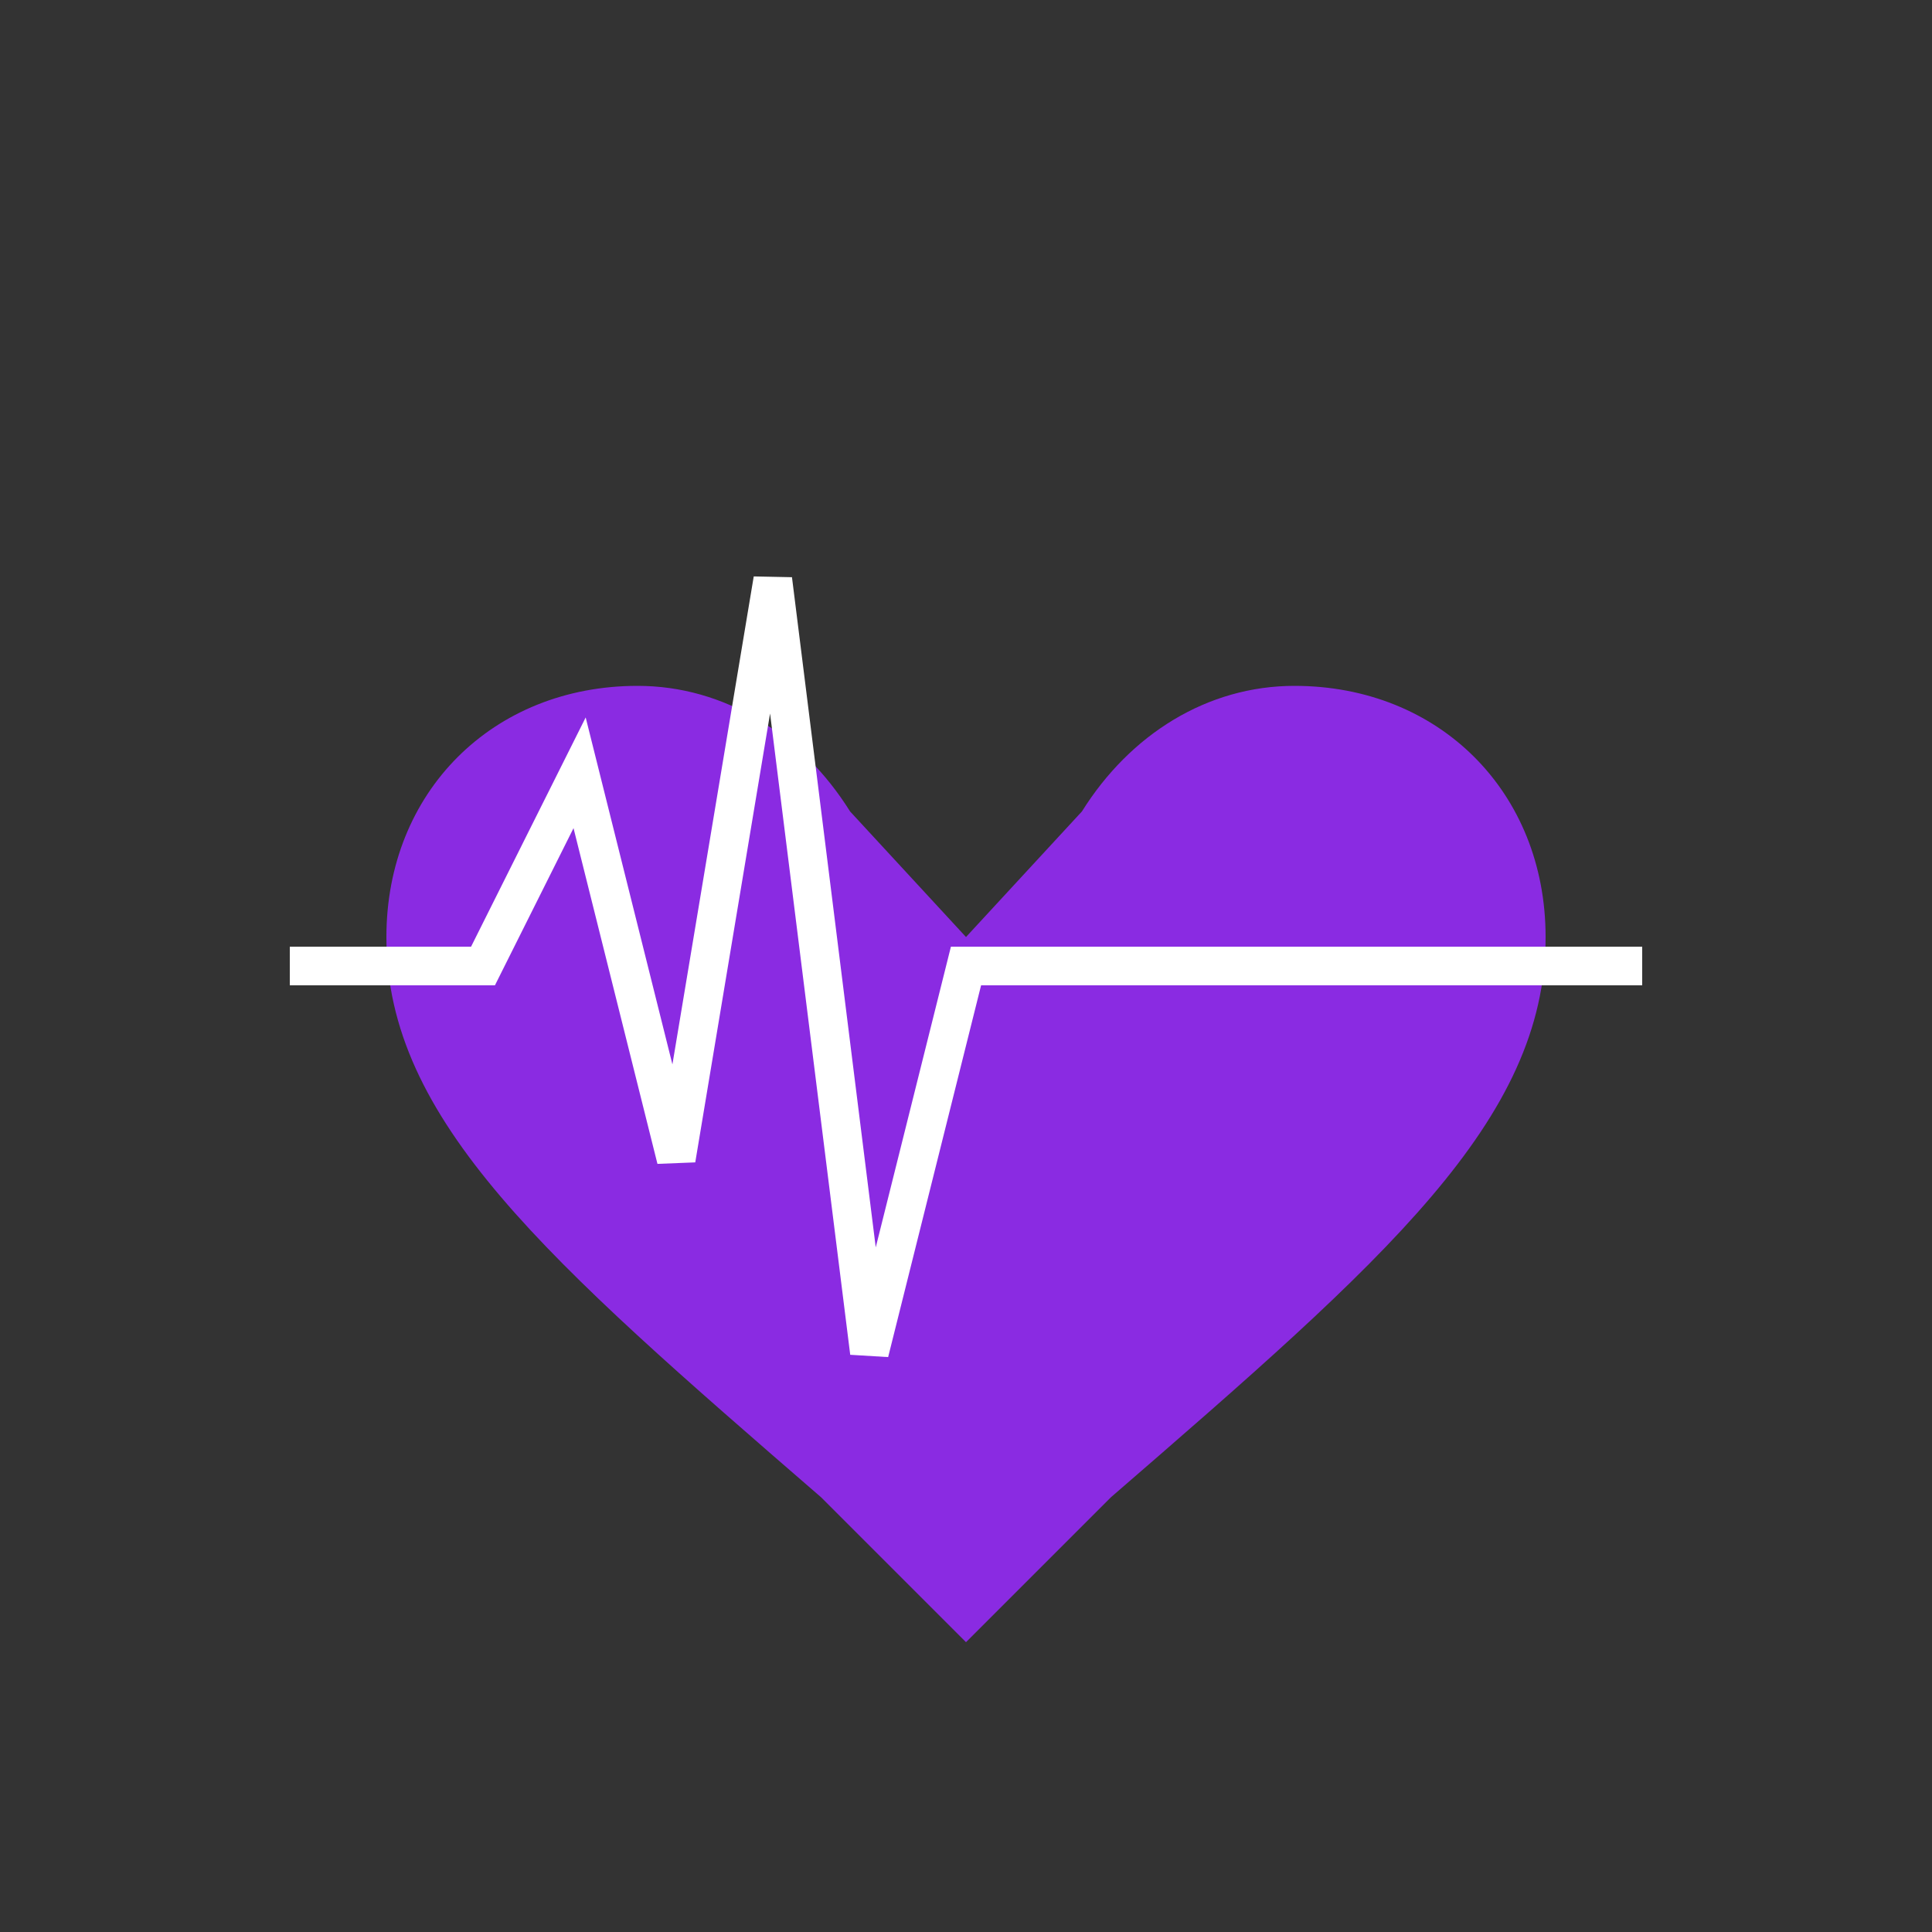
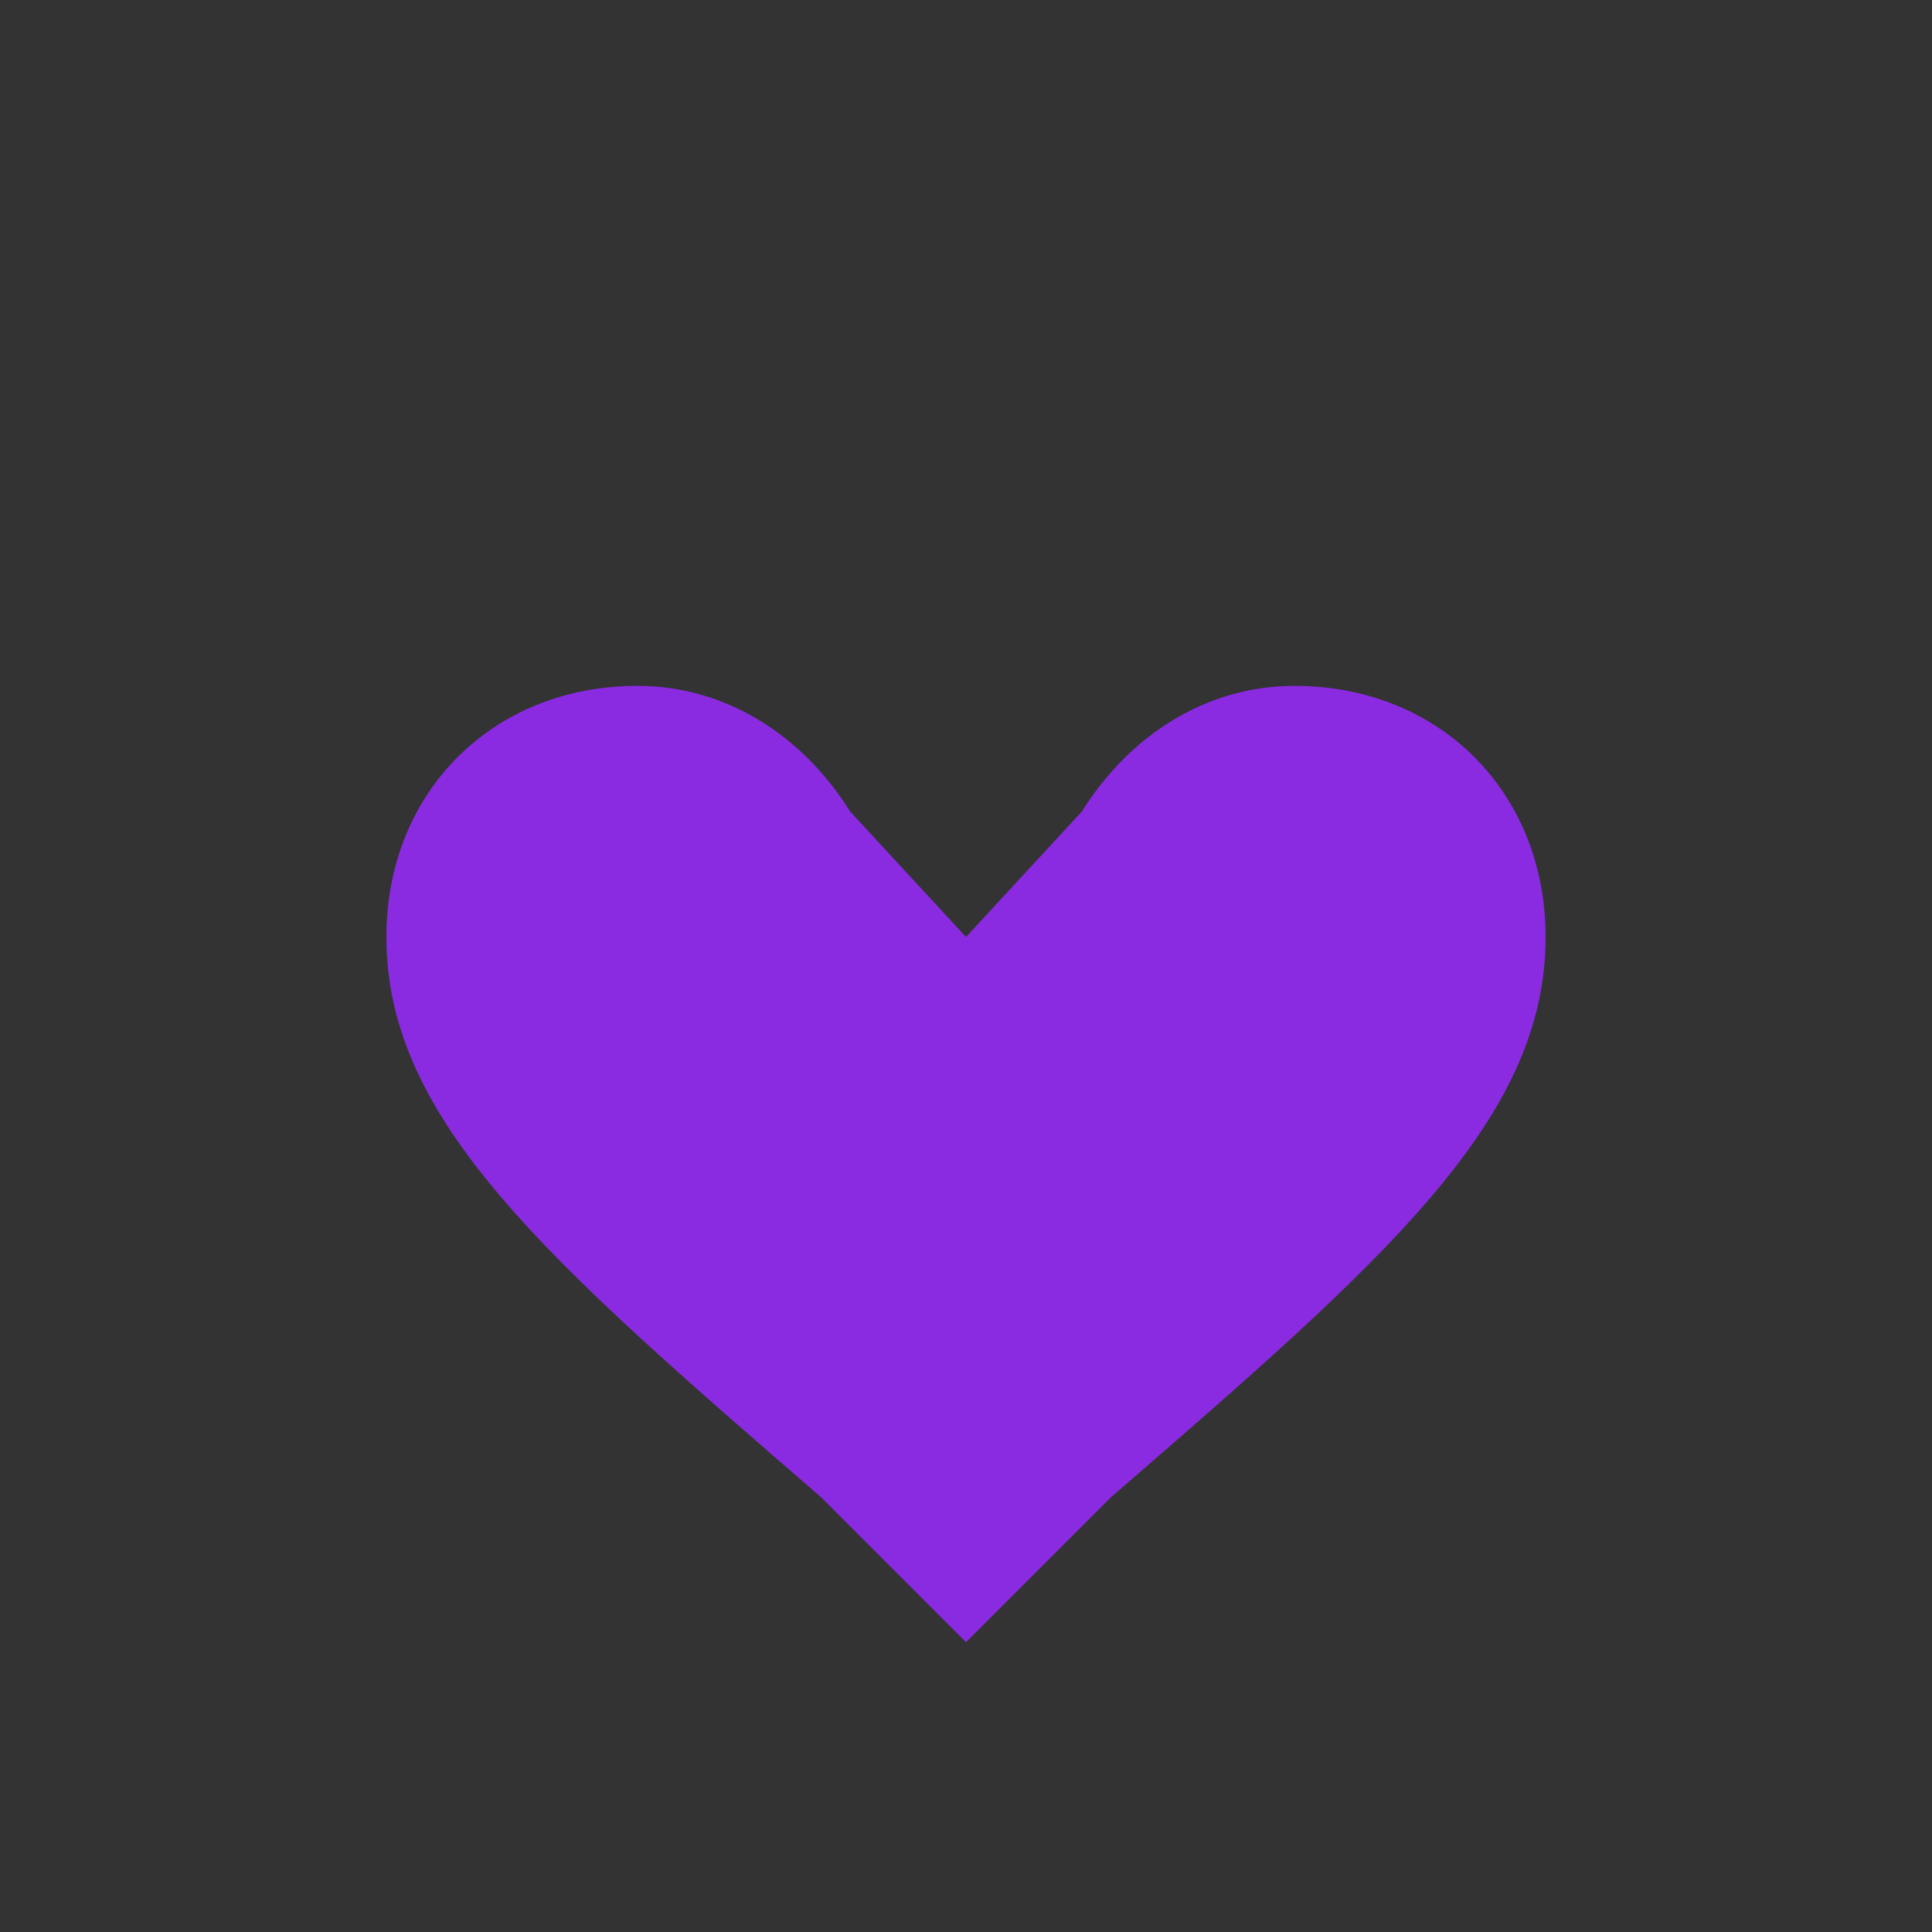
<svg xmlns="http://www.w3.org/2000/svg" width="100" height="100" viewBox="0 0 100 100" fill="none">
  <rect x="0" y="0" width="100" height="100" fill="#333333" stroke="none" />
  <path d="M50 85L42.5 77.5C28.3 65.2 20 58 20 48.5C20 41 25.5 35.5 33 35.5C37.5 35.5 41.5 38 44 42L50 48.5L56 42C58.5 38 62.5 35.5 67 35.5C74.5 35.5 80 41 80 48.5C80 58 71.7 65.2 57.5 77.5L50 85Z" fill="#8A2BE2" />
-   <path d="M15 50L25 50L30 40L35 60L40 30L45 70L50 50L85 50" stroke="white" stroke-width="2" fill="none" />
</svg>